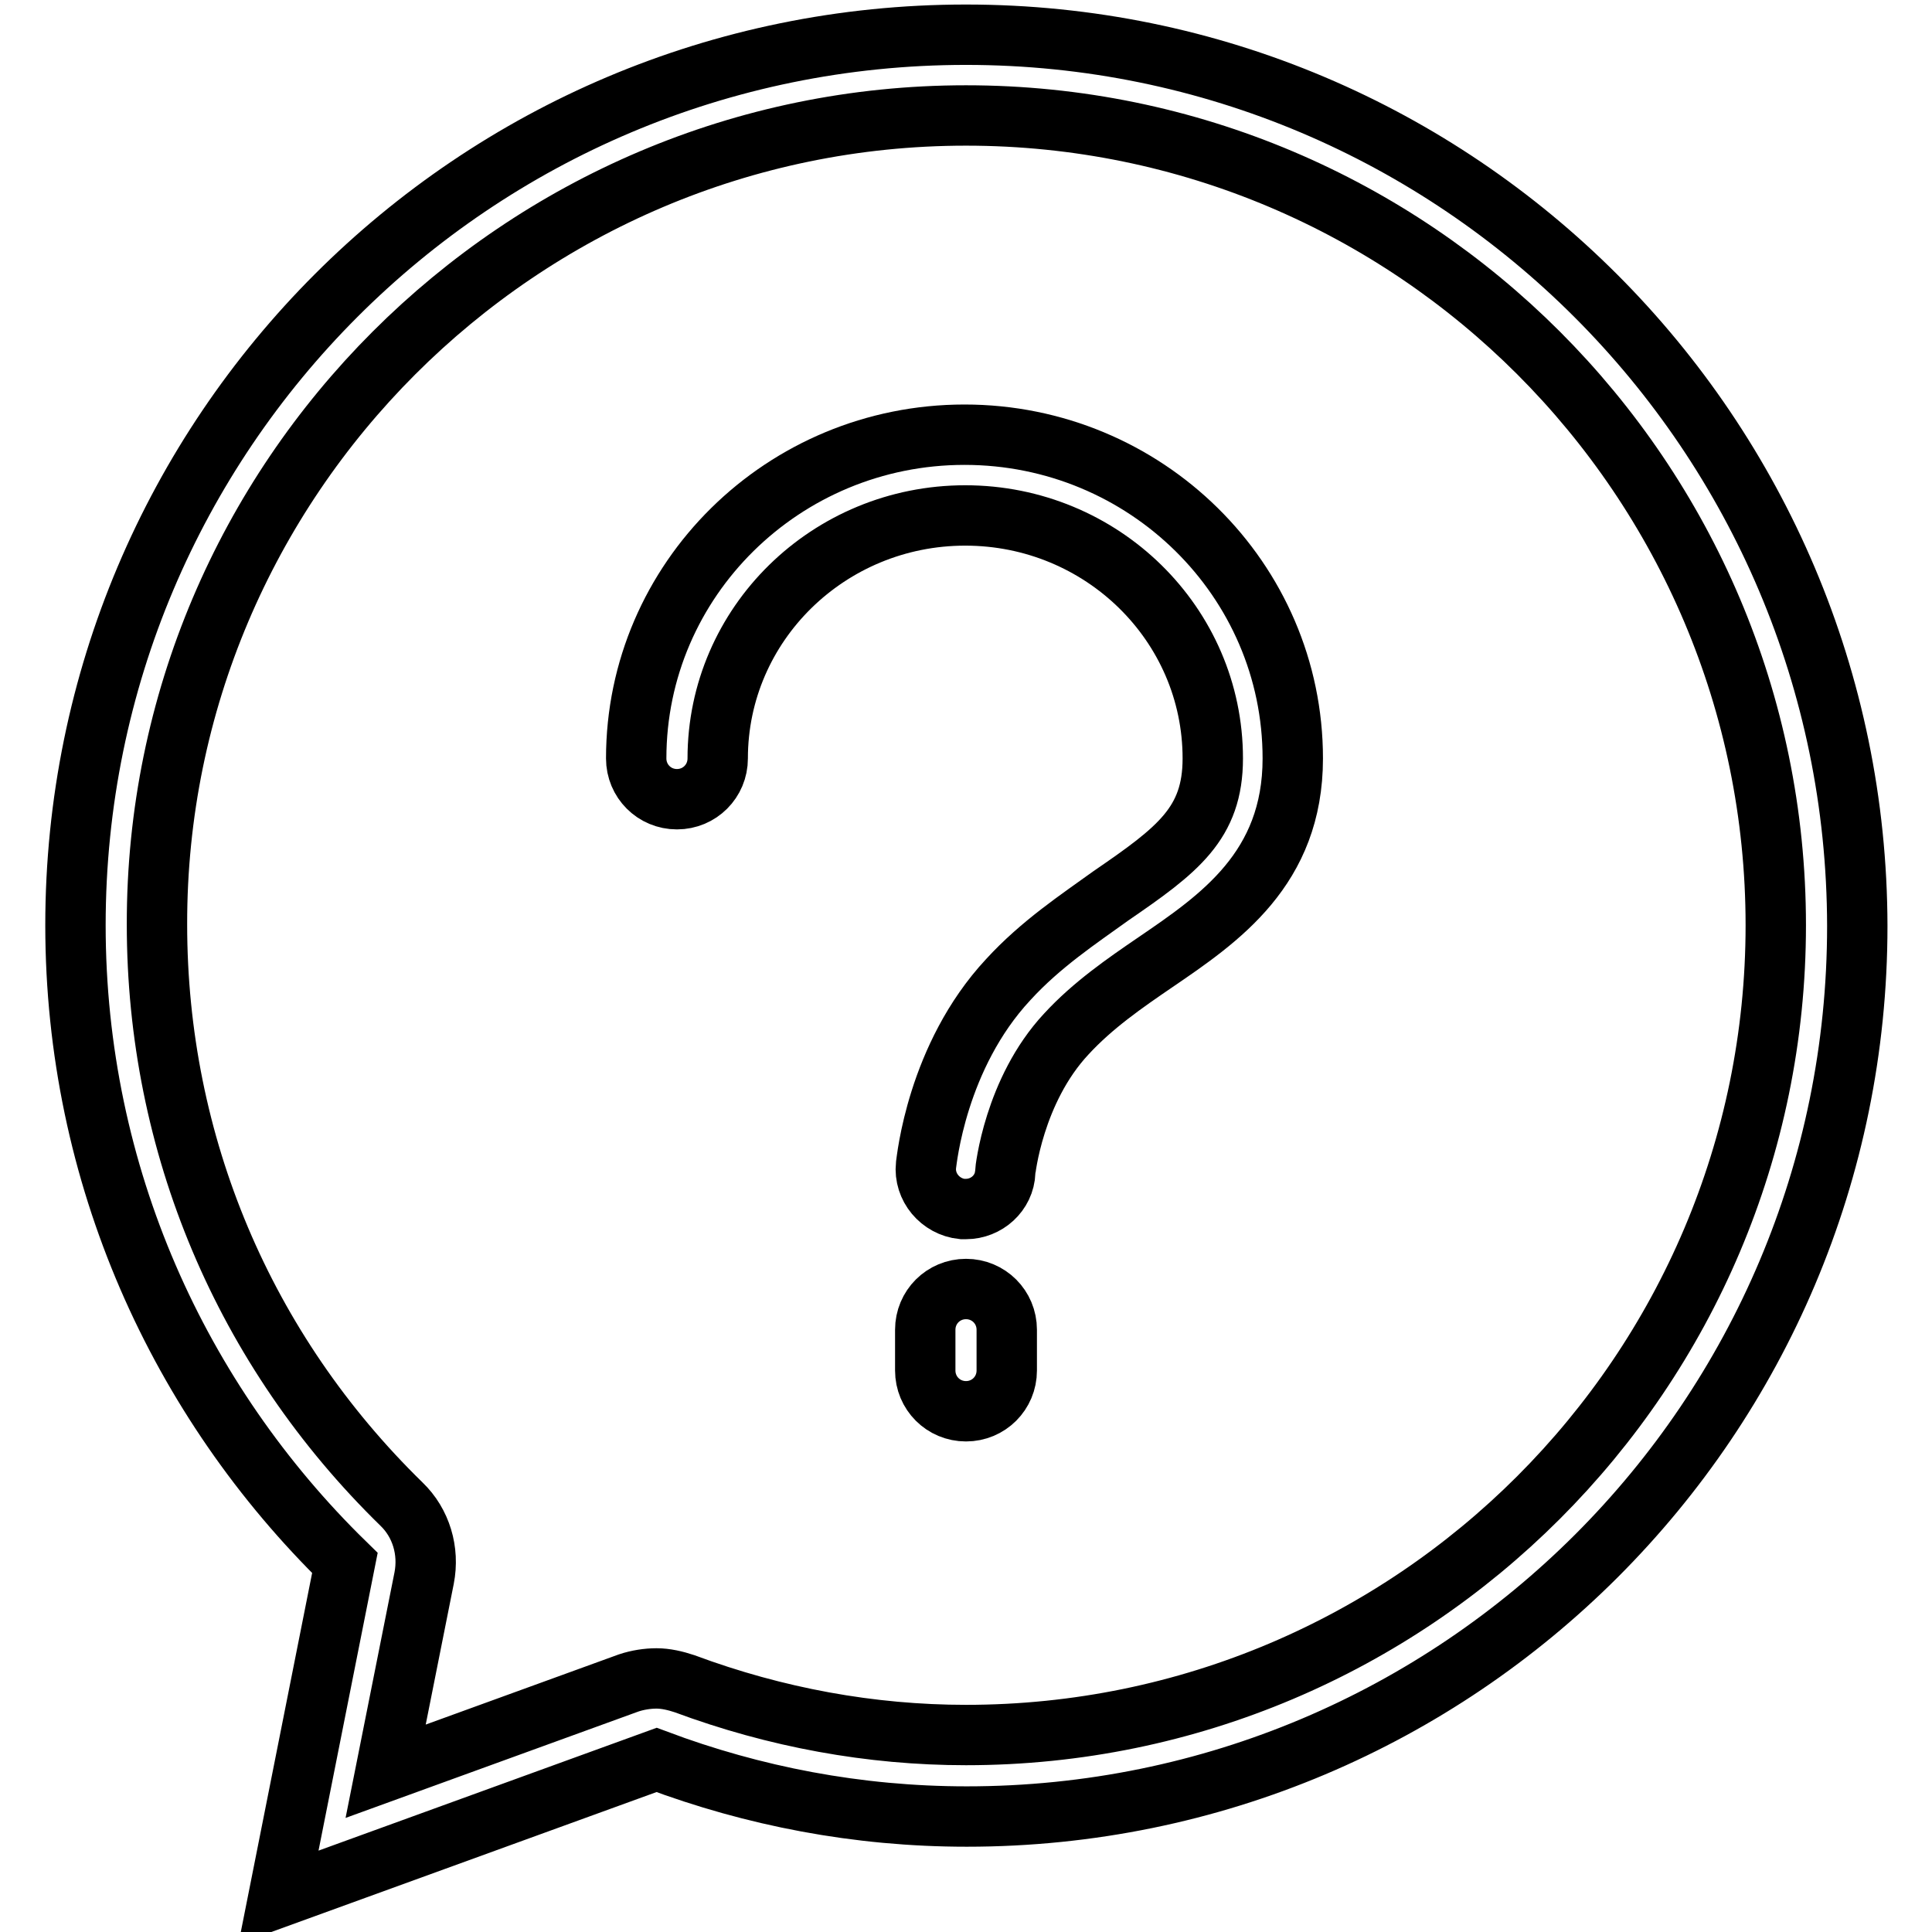
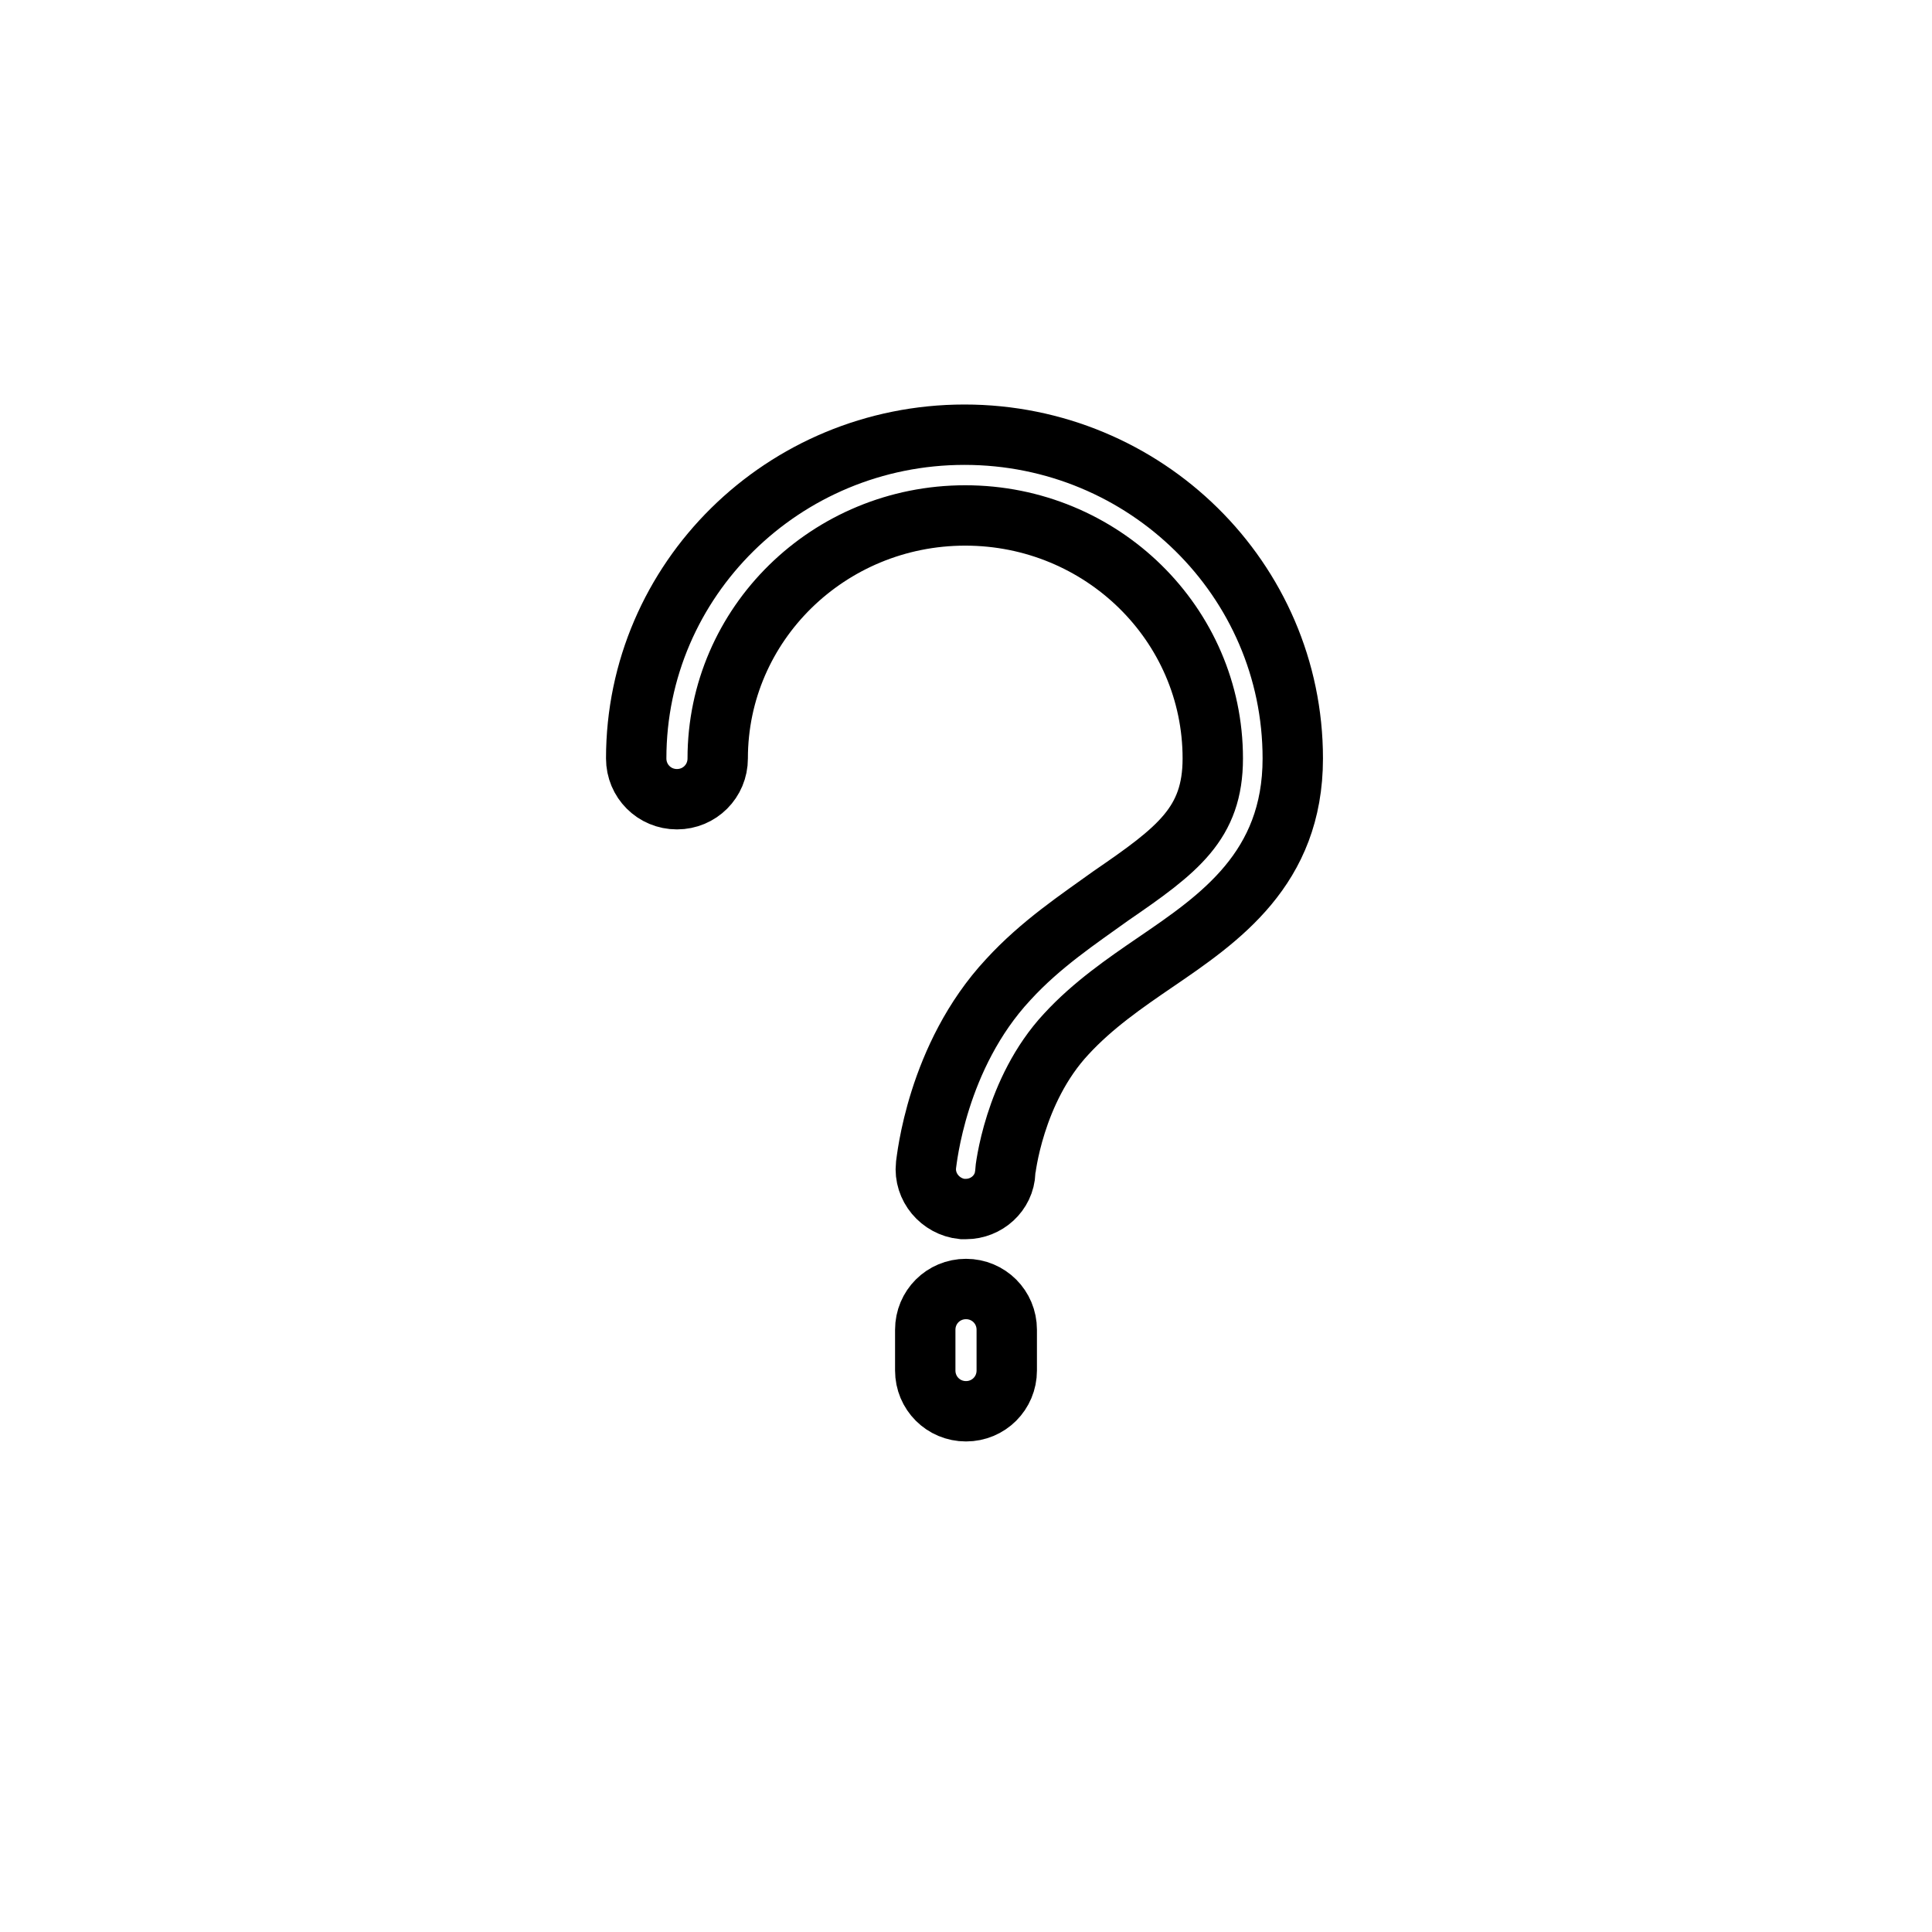
<svg xmlns="http://www.w3.org/2000/svg" version="1.1" x="0px" y="0px" viewBox="0 0 256 256" enable-background="new 0 0 256 256" xml:space="preserve">
  <g>
    <path stroke-width="8" fill-opacity="0" stroke="#000000" d="M128,187c-3,0-5.4-2.4-5.4-5.4v-5.4c0-3,2.4-5.4,5.4-5.4s5.4,2.4,5.4,5.4v5.4C133.4,184.6,131,187,128,187z  M128,160.2c-0.2,0-0.4,0-0.5,0c-2.9-0.3-5.1-2.9-4.8-5.8c0.1-0.6,1.4-14.4,10.9-24.6c4.3-4.7,9.3-8,13.6-11.1 c8.9-6.1,13.5-9.6,13.5-18.2c0-17.8-14.7-32.2-32.8-32.2c-18.1,0-32.8,14.4-32.8,32.2c0,3-2.4,5.4-5.4,5.4c-3,0-5.4-2.4-5.4-5.4 c0-23.7,19.5-42.9,43.5-42.9s43.5,19.2,43.5,42.9c0,14.6-9.7,21.2-18.2,27c-4.1,2.8-8.3,5.7-11.8,9.5c-7,7.5-8.1,18.2-8.1,18.3 C133.1,158.1,130.7,160.2,128,160.2L128,160.2z" />
-     <path stroke-width="8" fill-opacity="0" stroke="#000000" d="M128,15.3c59.2,0,107.3,48.1,107.3,107.3c0,59.2-48.1,107.3-107.3,107.3c-12.6,0-25.2-2.3-37.3-6.8 c-1.2-0.4-2.5-0.7-3.7-0.7c-1.2,0-2.5,0.2-3.7,0.6l-32.2,11.7l5.1-25.6c0.7-3.6-0.4-7.3-3-9.8c-20.9-20.4-32.4-47.7-32.4-76.8 C20.7,63.5,68.9,15.3,128,15.3 M128,4.6c-65.2,0-118,52.8-118,118c0,33.1,13.7,63,35.7,84.5l-8.8,44.3l50.1-18.2 c12.8,4.8,26.6,7.5,41.1,7.5c65.2,0,118-52.8,118-118C246,57.5,193.2,4.6,128,4.6z" />
  </g>
</svg>